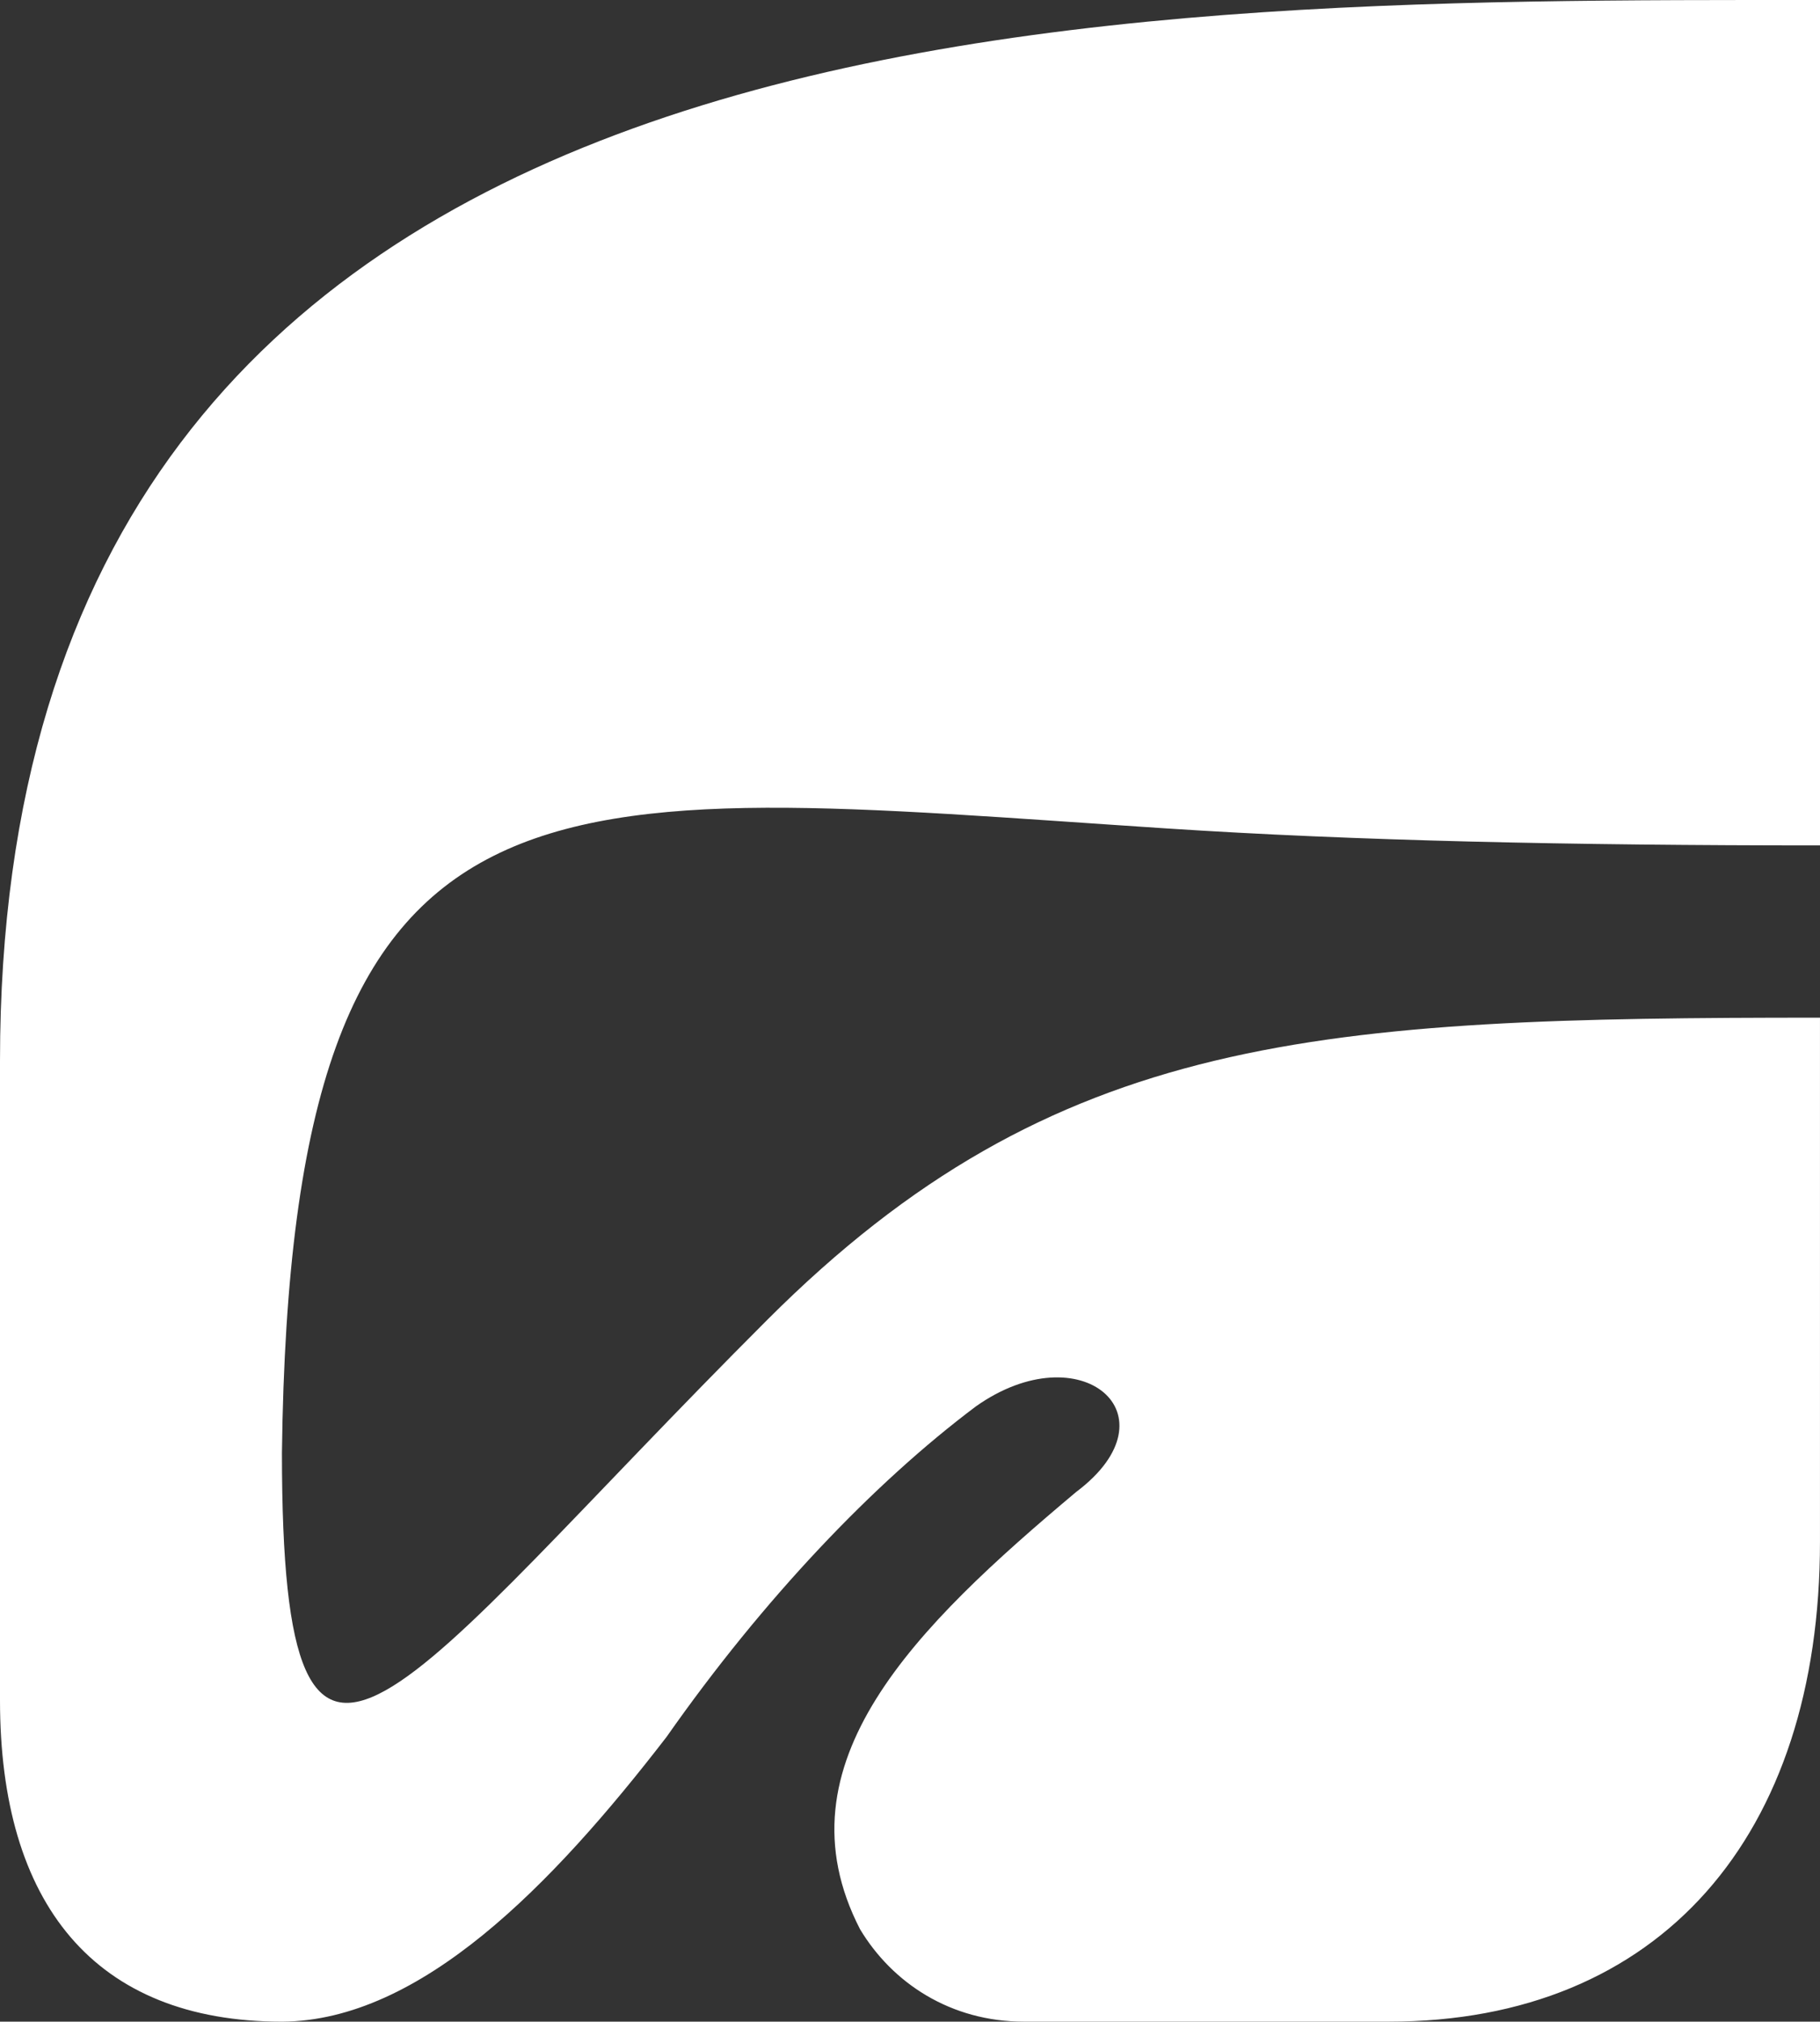
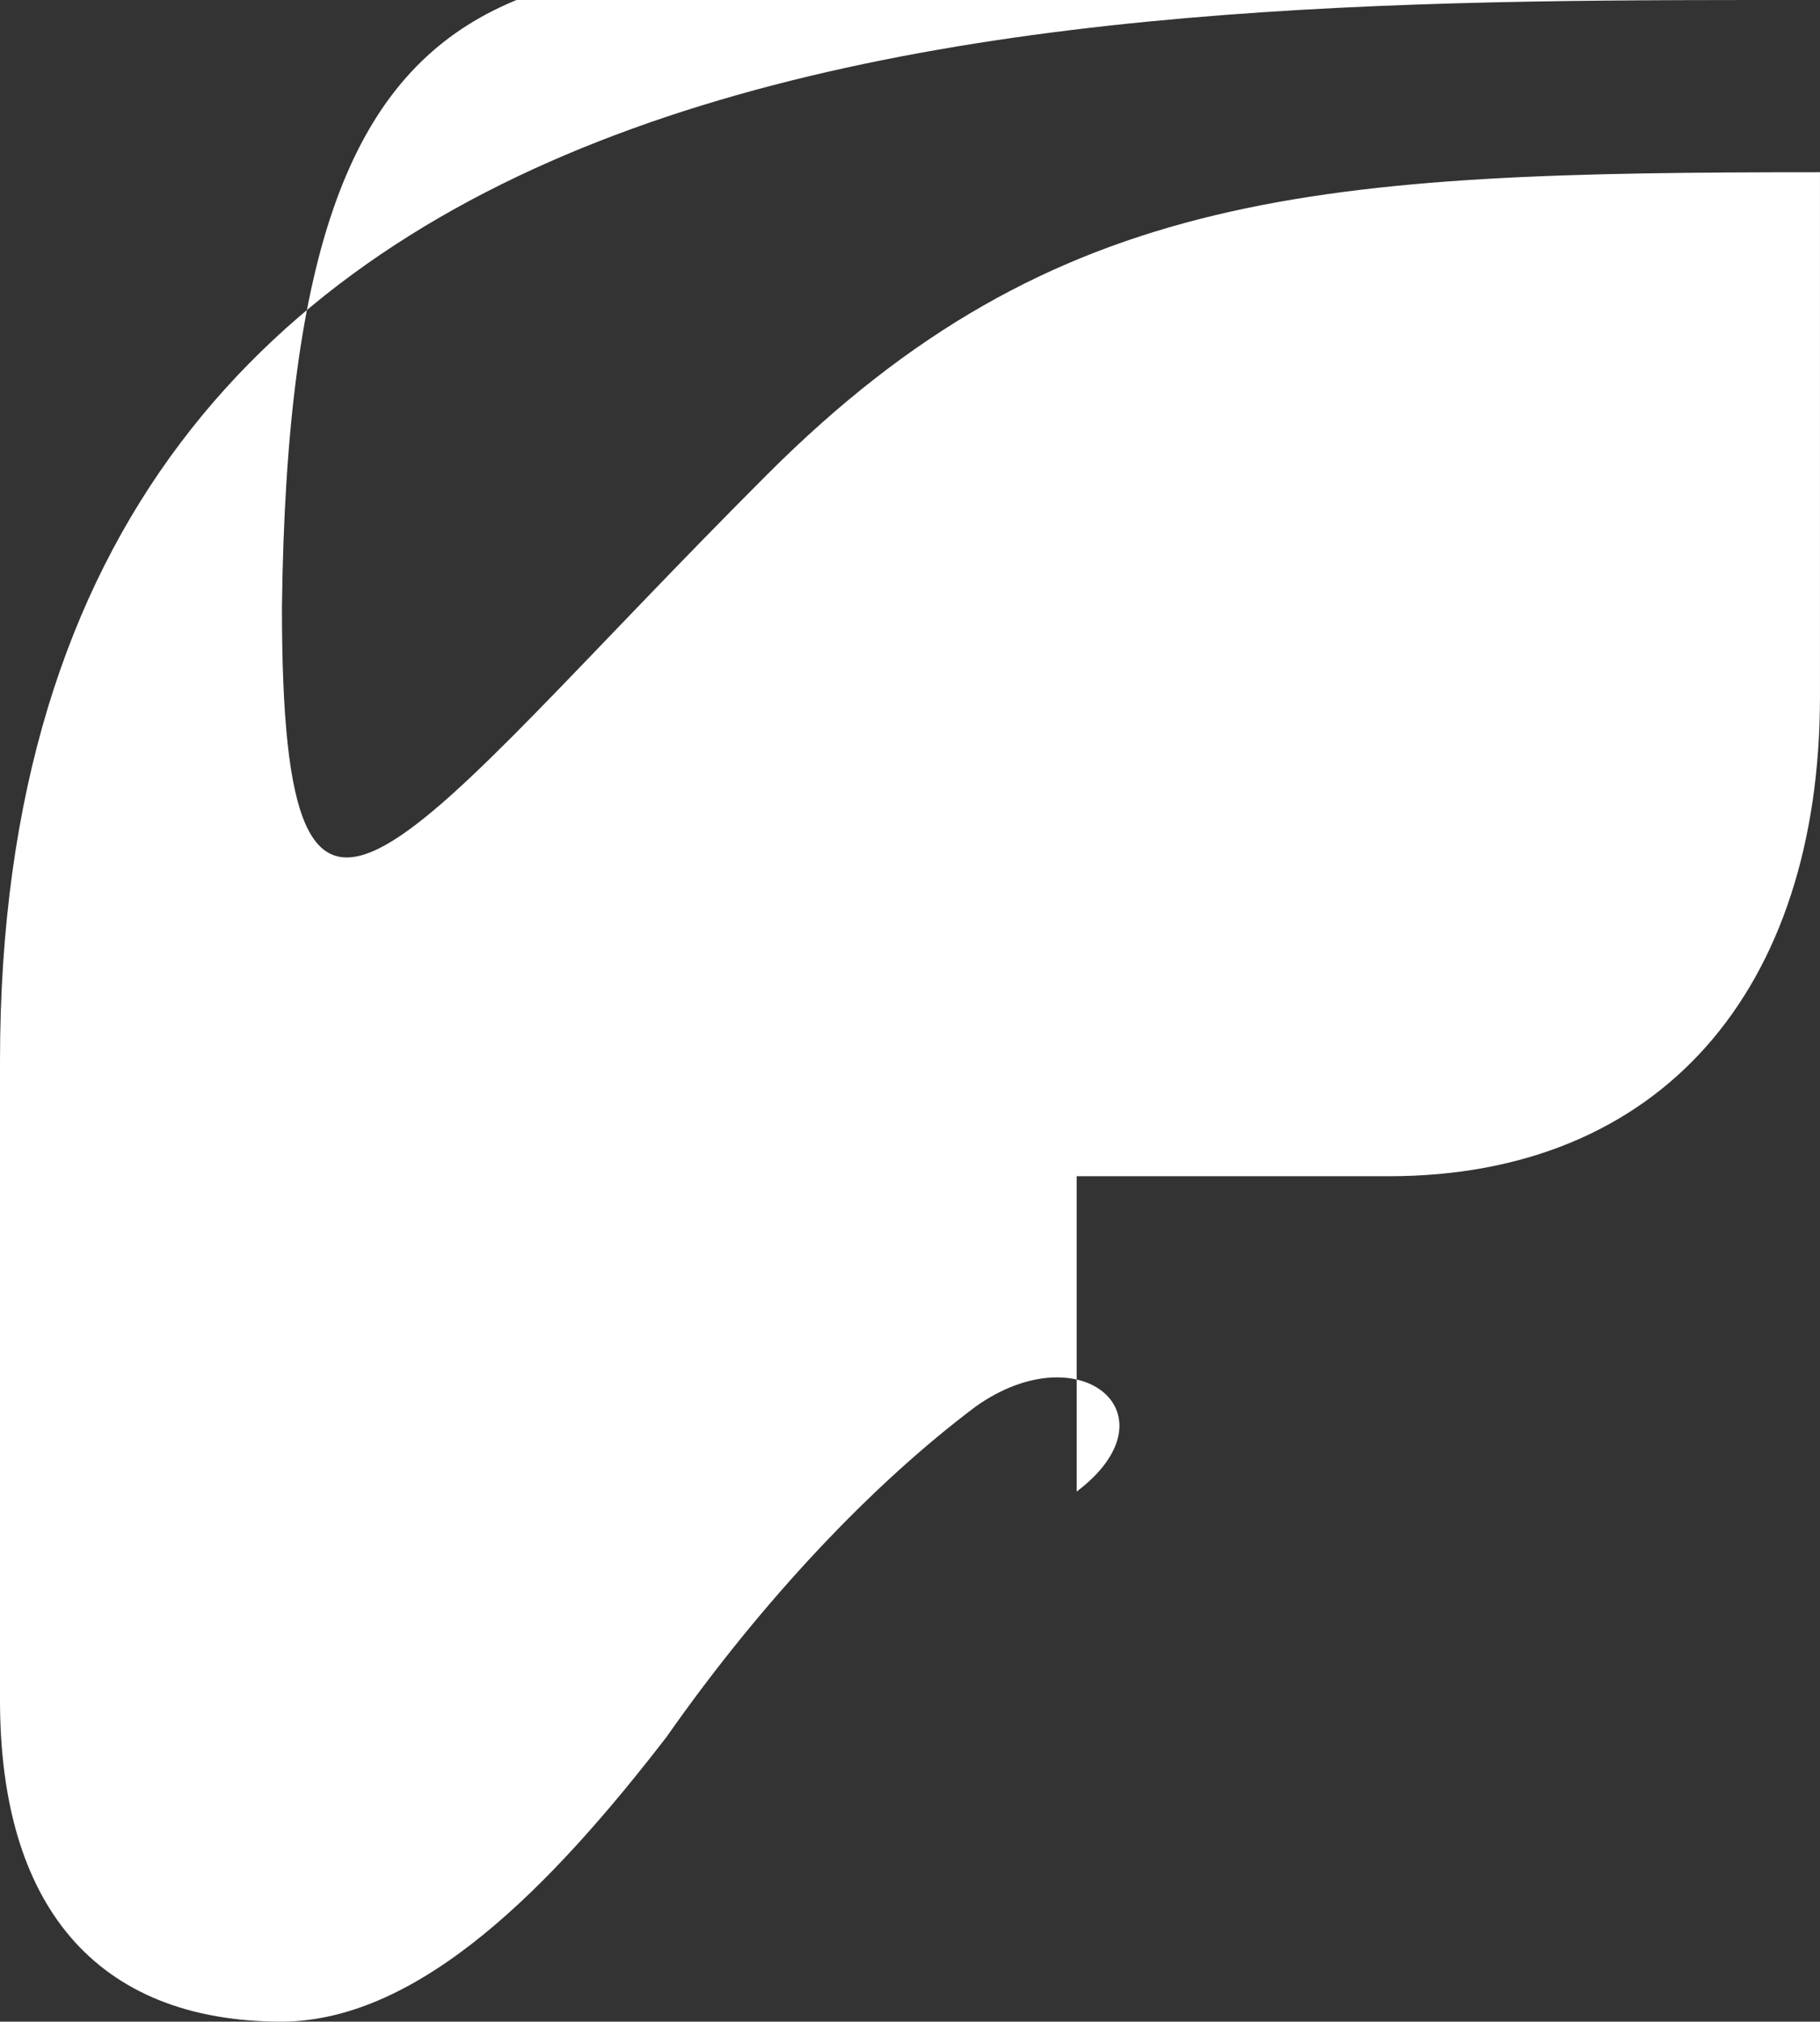
<svg xmlns="http://www.w3.org/2000/svg" id="Calque_1" data-name="Calque 1" viewBox="0 0 1002.5 1113.39">
  <rect x="0" y="0" width="1002.5" height="1113.39" fill="#333333" stroke="none" />
  <defs>
    <style>
      .cls-1 {
        fill: #fff;
      }
    </style>
  </defs>
-   <path class="cls-1" d="M593.06,821.46c55.8-42.2,2.32-87.72-55.41-46.99-56.57,42.41-117.3,106.23-170.52,182.14-63.28,82.04-135.52,156.21-211.62,156.79-103.71,0-155.51-65.14-155.51-177.02v-352.02C0-6.08,595.35,0,1002.5,0v465.6c-137.43,0-255.98-2.55-359.98-9.36-343.93-22.51-482.39-51.65-487.22,343.87,0,242.24,63.02,131.08,267.34-73.24,158.59-158.58,305-166.41,579.85-166.41v288.58c0,161.93-87.9,264.34-237.47,264.34h-201.01c-40.33,0-72.49-21.23-90.3-50.94-46.88-91.11,30.72-166.6,119.34-241Z" />
+   <path class="cls-1" d="M593.06,821.46c55.8-42.2,2.32-87.72-55.41-46.99-56.57,42.41-117.3,106.23-170.52,182.14-63.28,82.04-135.52,156.21-211.62,156.79-103.71,0-155.51-65.14-155.51-177.02v-352.02C0-6.08,595.35,0,1002.5,0c-137.43,0-255.98-2.55-359.98-9.36-343.93-22.51-482.39-51.65-487.22,343.87,0,242.24,63.02,131.08,267.34-73.24,158.59-158.58,305-166.41,579.85-166.41v288.58c0,161.93-87.9,264.34-237.47,264.34h-201.01c-40.33,0-72.49-21.23-90.3-50.94-46.88-91.11,30.72-166.6,119.34-241Z" />
</svg>